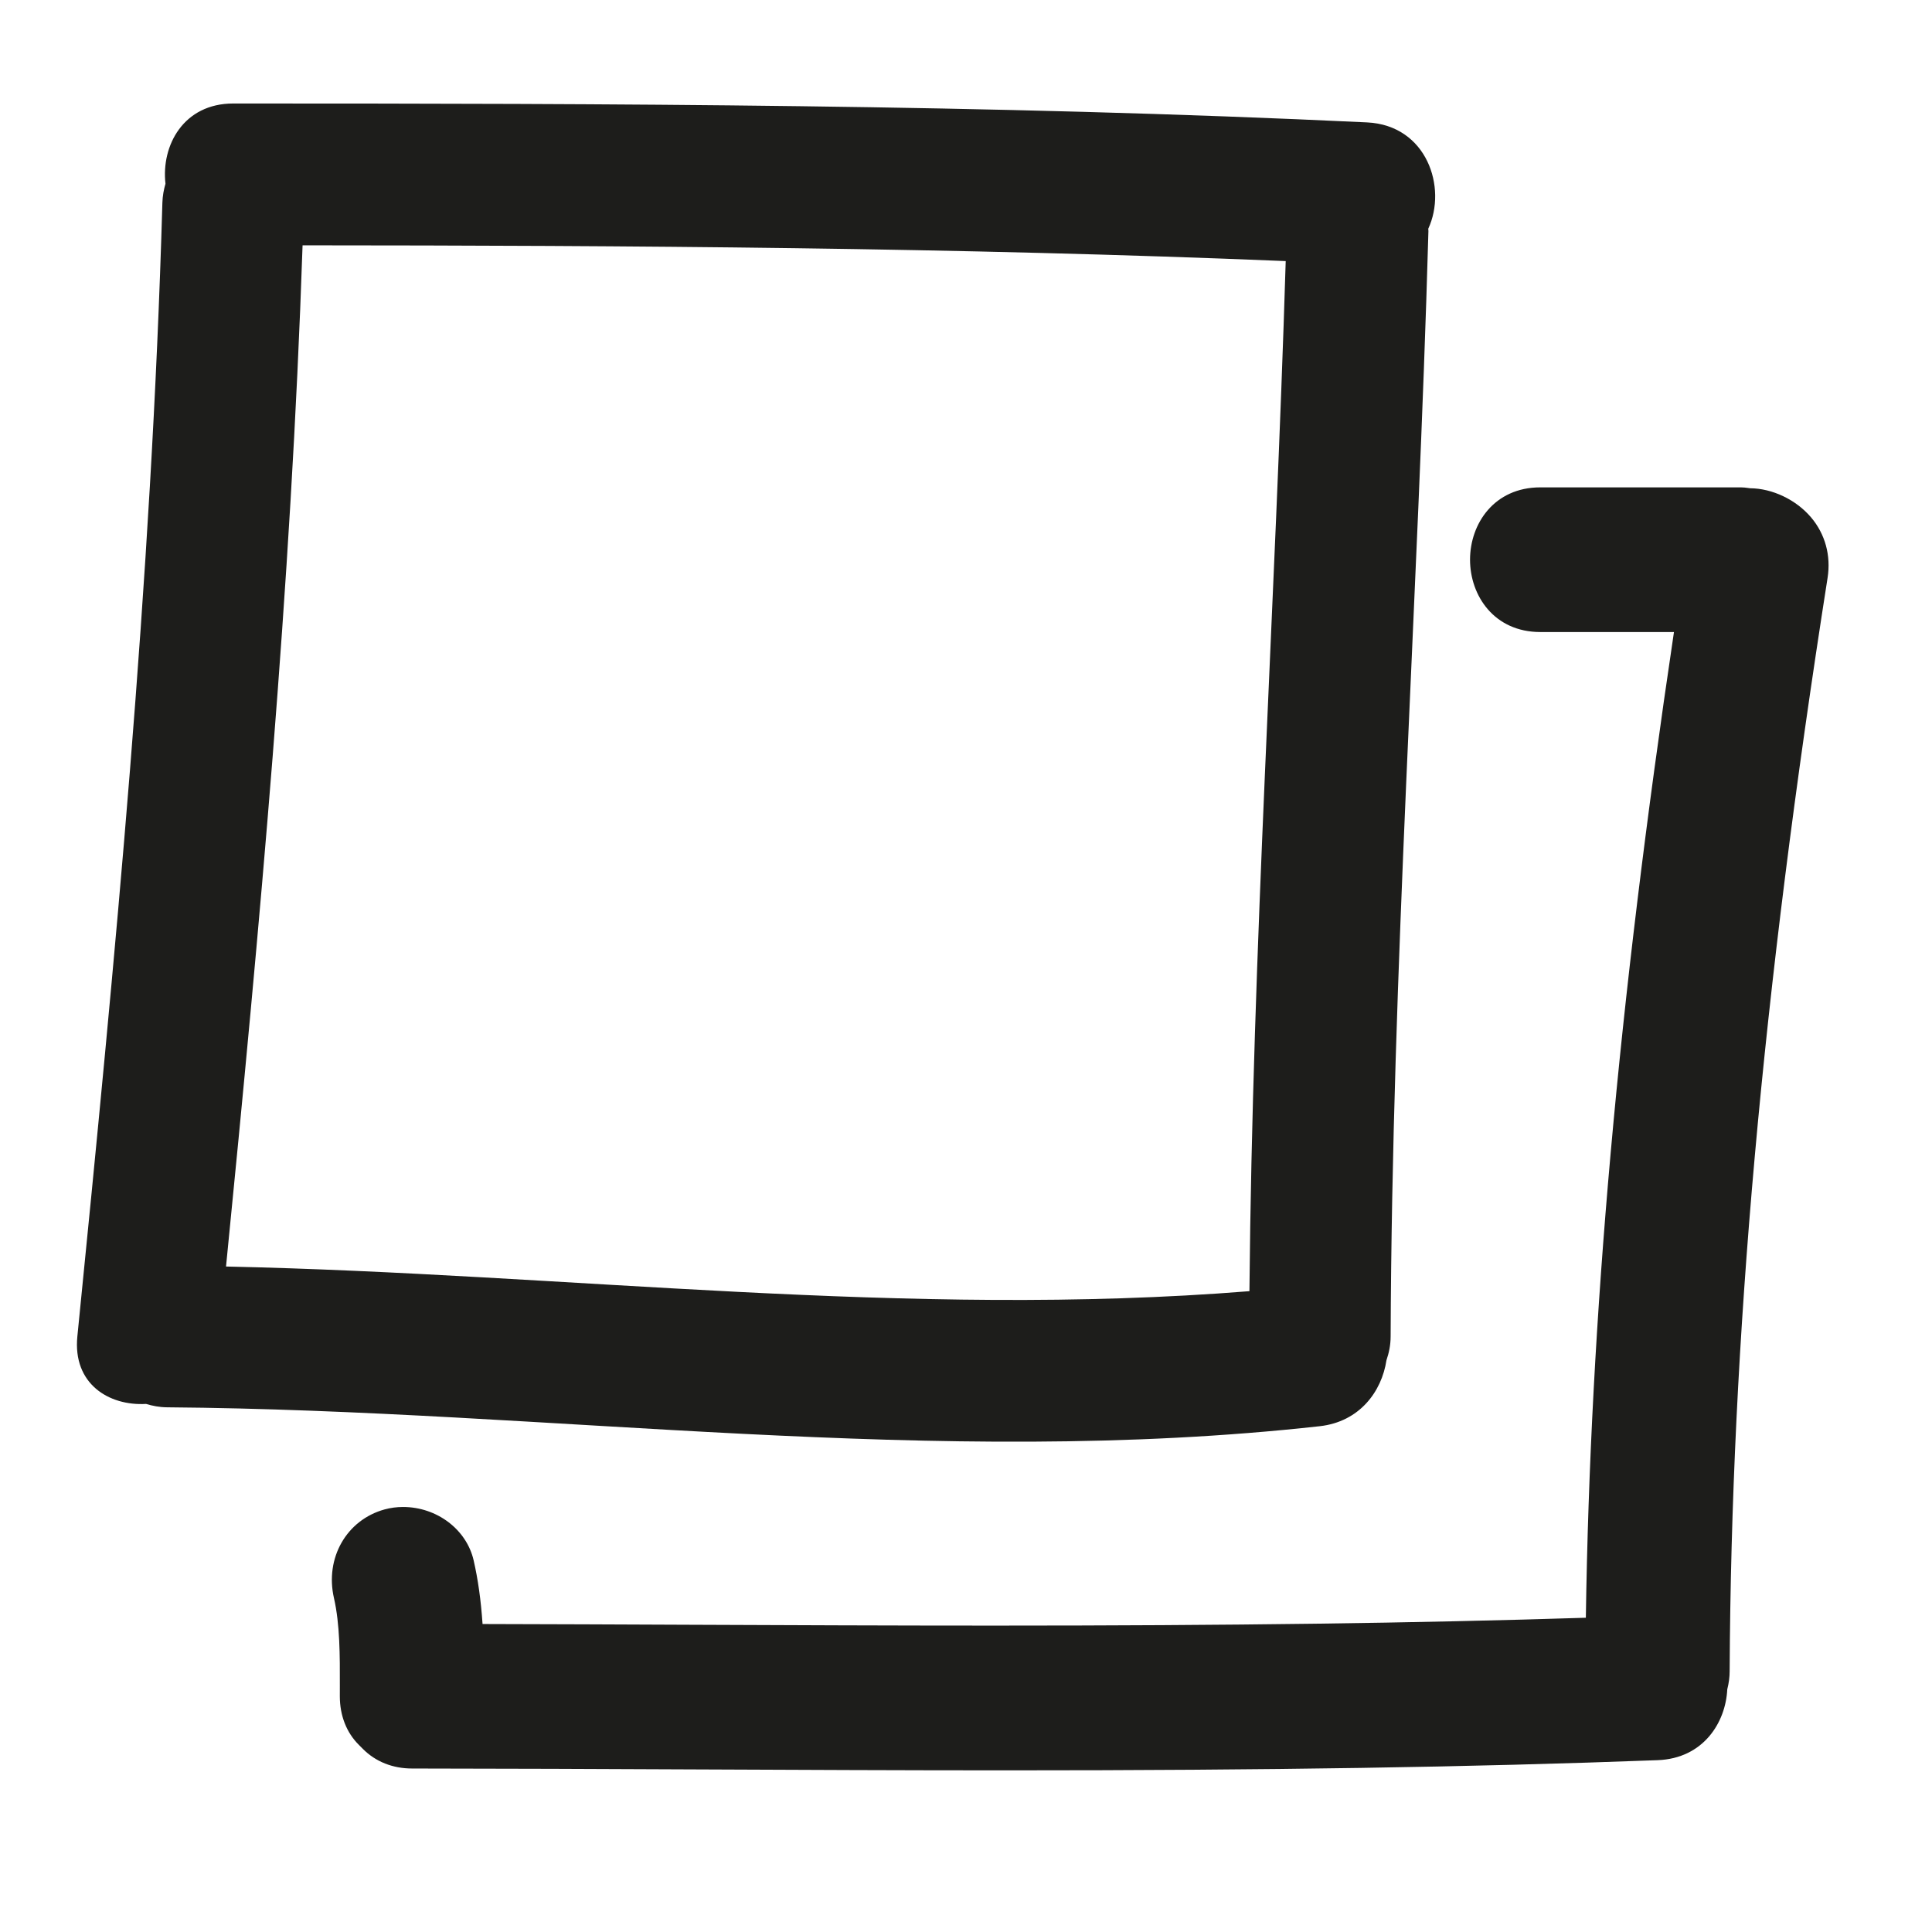
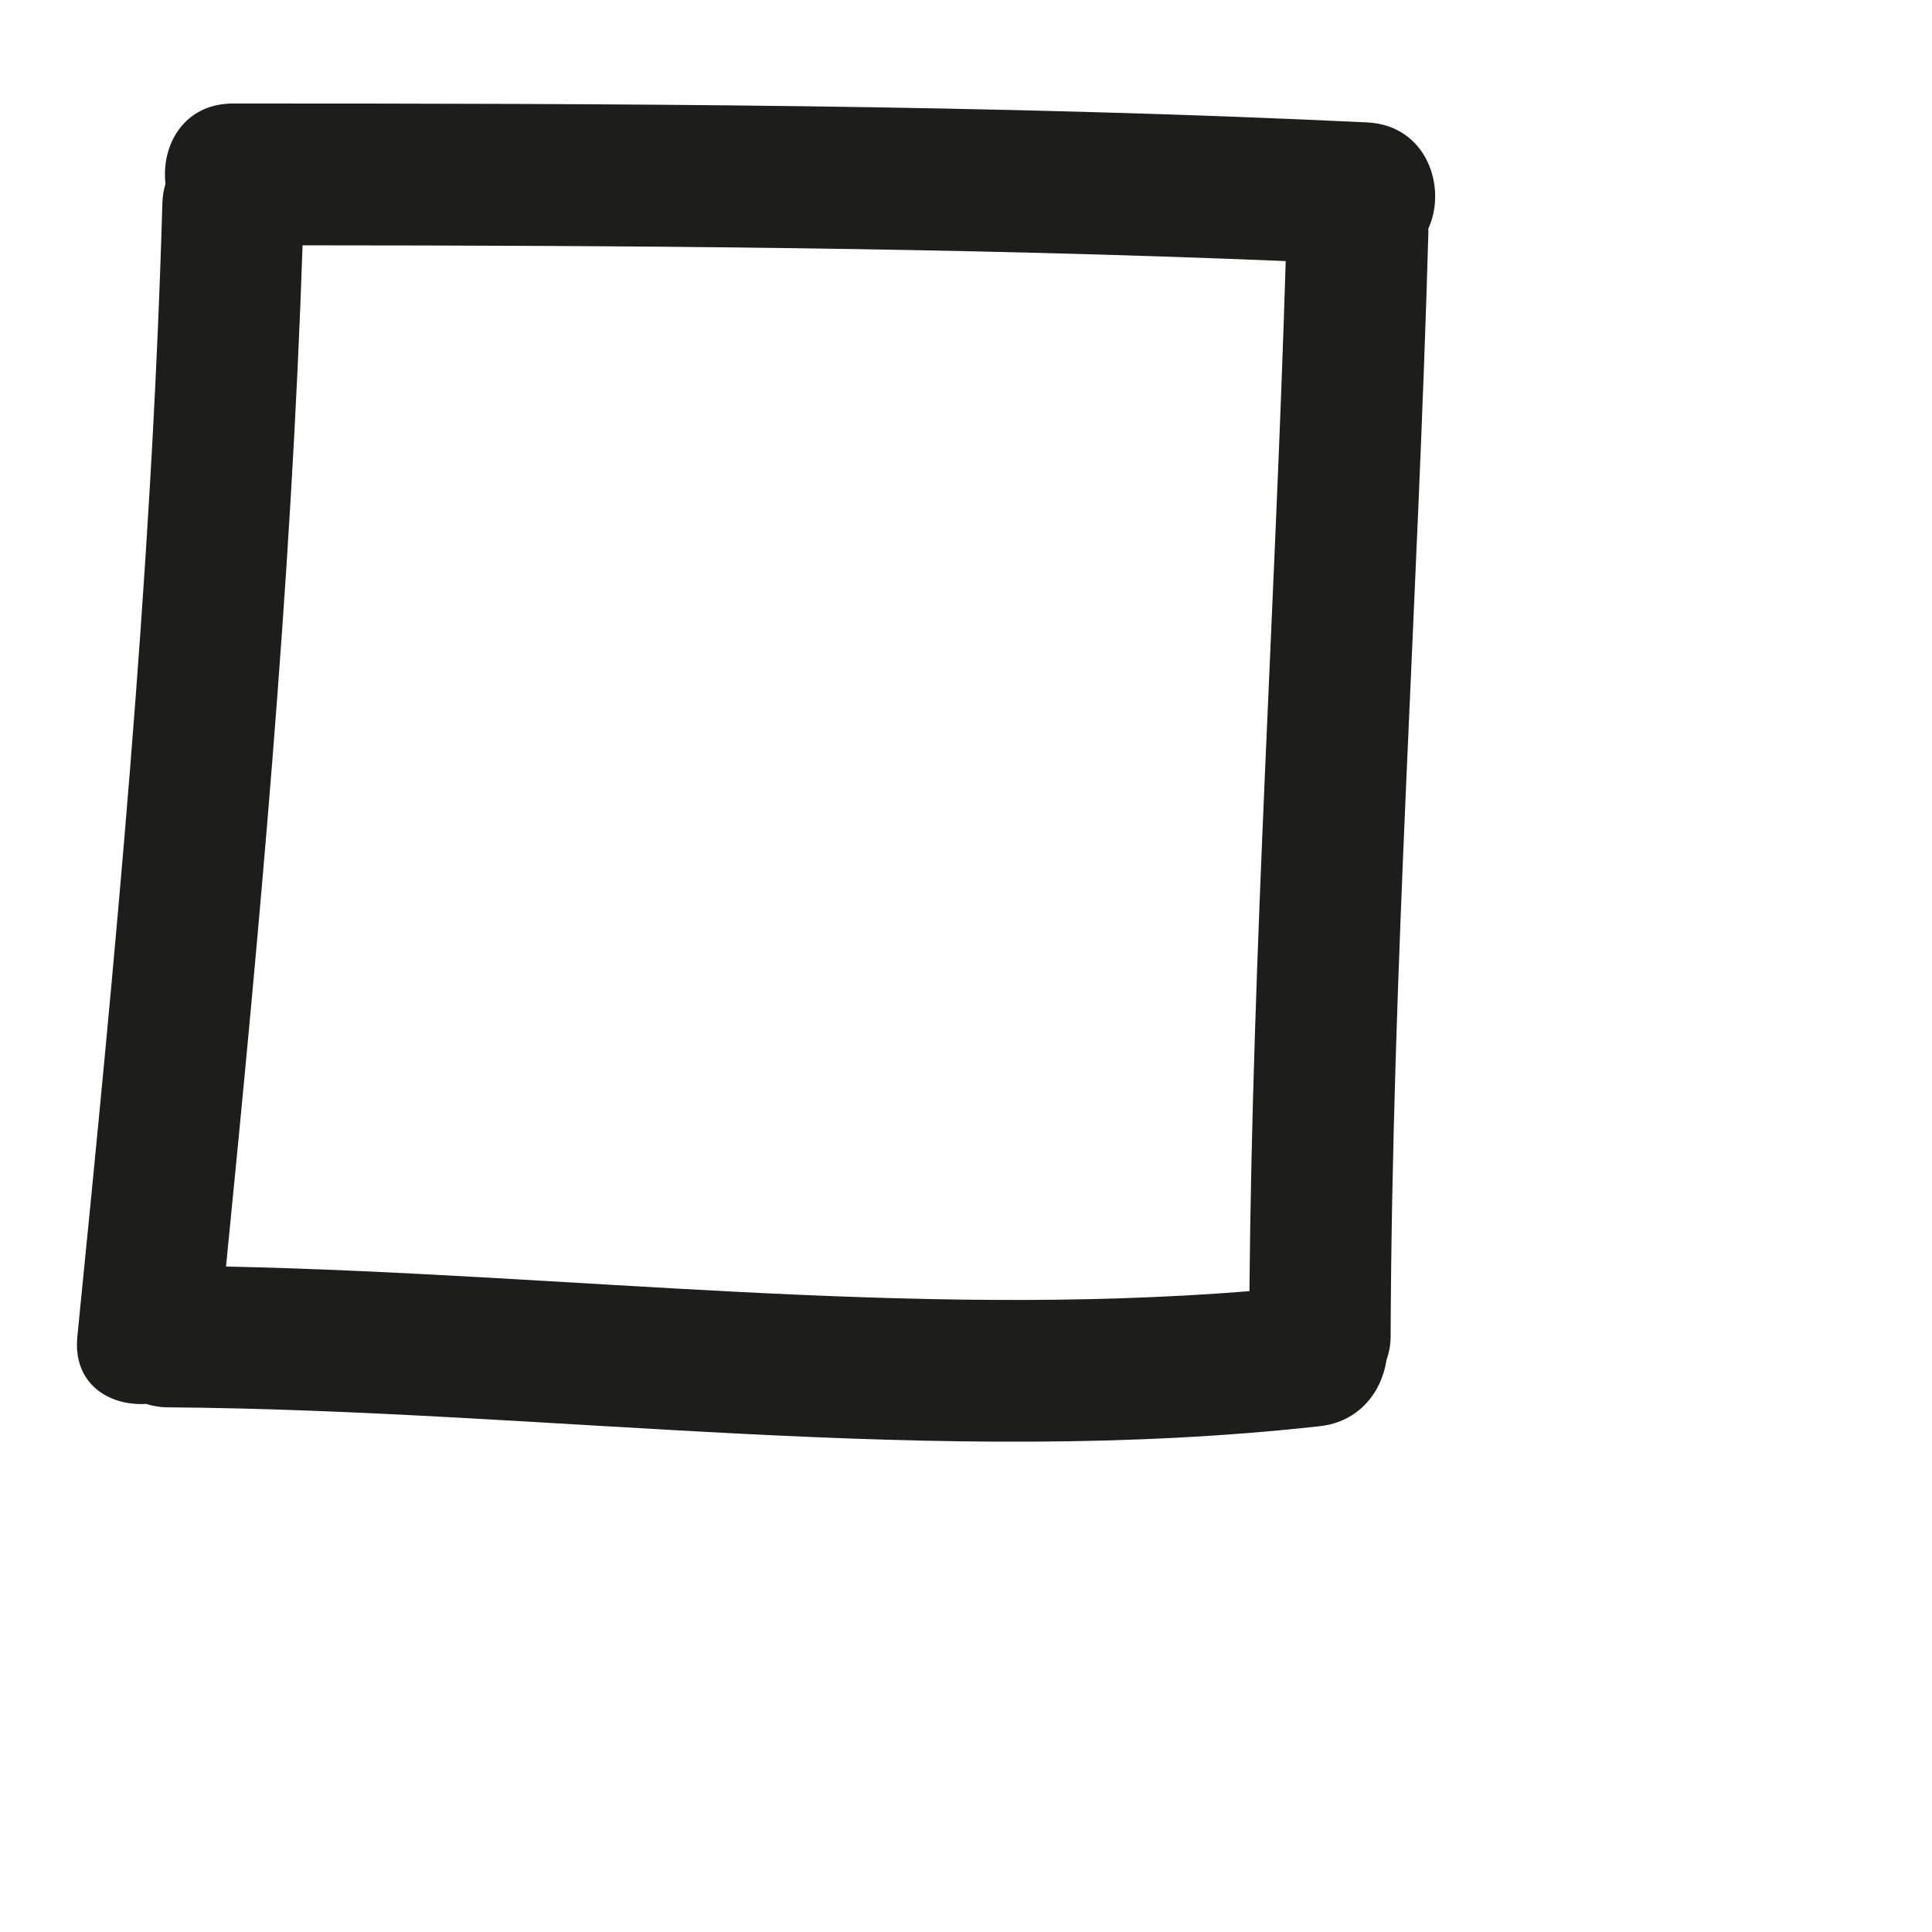
<svg xmlns="http://www.w3.org/2000/svg" version="1.1" id="Capa_1" x="0px" y="0px" width="100px" height="100px" viewBox="0 0 100 100" style="enable-background:new 0 0 100 100;" xml:space="preserve">
  <g>
    <path style="fill:#1D1D1B;" d="M68.311,73.82c2.054-0.228,3.207-1.789,3.452-3.415c0.126-0.37,0.215-0.771,0.216-1.231   c0.072-19.09,1.42-38.138,1.956-57.215c0.001-0.043-0.008-0.079-0.008-0.121c0.986-2.126-0.067-5.355-3.17-5.503   C51.207,5.404,31.641,5.358,12.073,5.357c-2.574,0-3.736,2.172-3.508,4.153c-0.087,0.303-0.149,0.624-0.16,0.982   c-0.56,19.625-2.449,39.156-4.401,58.682c-0.245,2.455,1.635,3.604,3.555,3.493c0.334,0.1,0.689,0.172,1.091,0.175   C28.562,72.997,48.422,76.027,68.311,73.82z M11.699,65.555c1.746-17.589,3.369-35.186,3.962-52.857   c16.967,0.008,33.933,0.115,50.887,0.816c-0.539,17.777-1.718,35.53-1.878,53.317C47.014,68.249,29.375,65.934,11.699,65.555z" />
-     <path style="fill:#1D1D1B;" d="M90.586,25.272l-0.104-0.014c-0.122-0.017-0.243-0.032-0.375-0.032H79.727   c-2.389,0-3.638,1.884-3.638,3.744c0,1.861,1.25,3.744,3.638,3.744h6.917c-2.881,19.312-4.333,35.553-4.561,51.02   c-8.846,0.281-18.328,0.407-30.652,0.407c-5.276,0-10.553-0.022-15.83-0.044c-3.542-0.016-7.083-0.03-10.624-0.038   c-0.086-1.249-0.235-2.306-0.461-3.293c-0.366-1.602-1.904-2.765-3.656-2.765c-0.327,0-0.647,0.043-0.955,0.127   c-1.967,0.542-3.094,2.513-2.62,4.585c0.312,1.364,0.309,2.986,0.305,4.555l-0.001,0.527c0,1.011,0.353,1.895,0.99,2.523   l0.205,0.207c0.662,0.662,1.543,1.013,2.549,1.013c4.883,0.004,9.767,0.025,14.649,0.047c5.377,0.023,10.753,0.048,16.13,0.048   c13.633,0,24.023-0.163,33.688-0.527c2.368-0.089,3.521-1.952,3.603-3.666c0.083-0.33,0.122-0.63,0.123-0.939   c0.084-17.106,1.694-35.089,5.069-56.591c0.181-1.155-0.123-2.267-0.855-3.131C92.959,25.859,91.731,25.28,90.586,25.272z" />
  </g>
</svg>